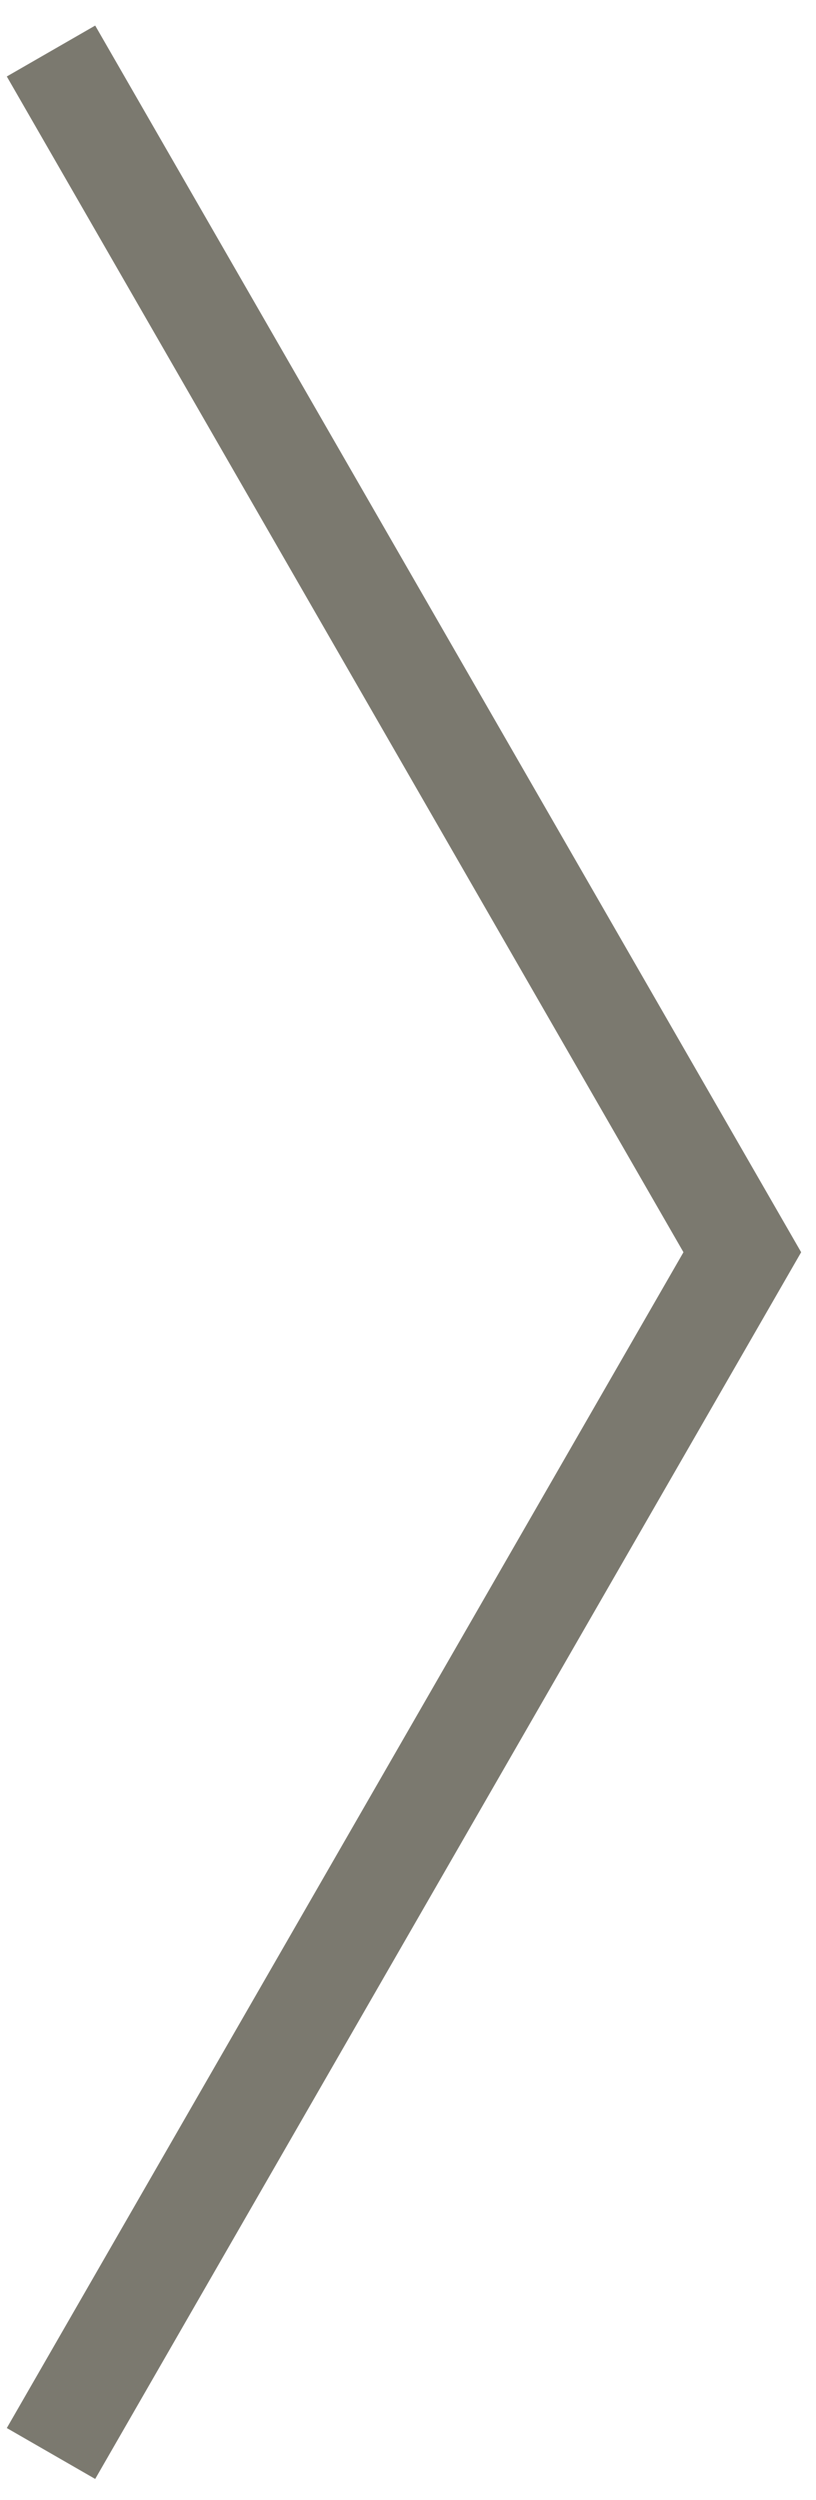
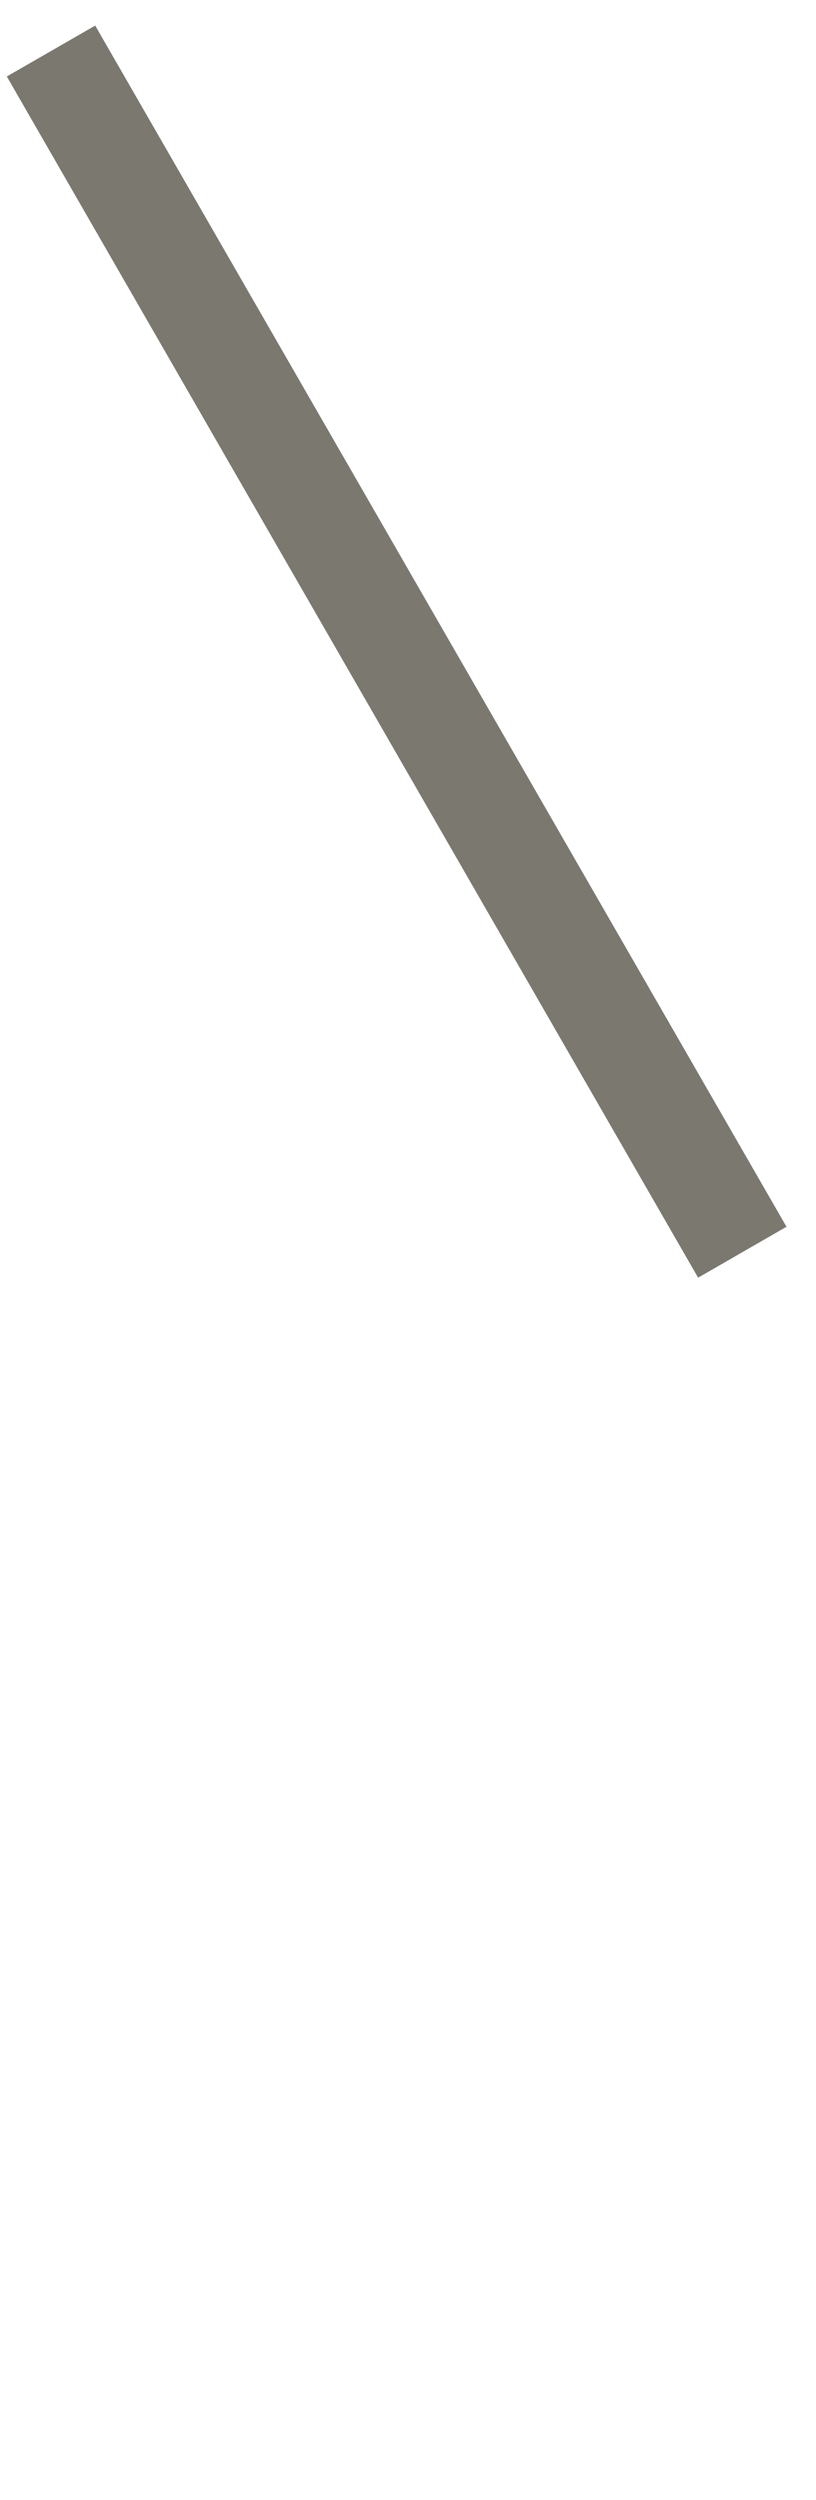
<svg xmlns="http://www.w3.org/2000/svg" width="16" height="49" viewBox="0 0 16 49" fill="none">
  <g style="mix-blend-mode:multiply">
-     <path d="M1 1L14.555 24.543L1 48.087" stroke="#7B796F" stroke-width="2" />
+     <path d="M1 1L14.555 24.543" stroke="#7B796F" stroke-width="2" />
  </g>
</svg>